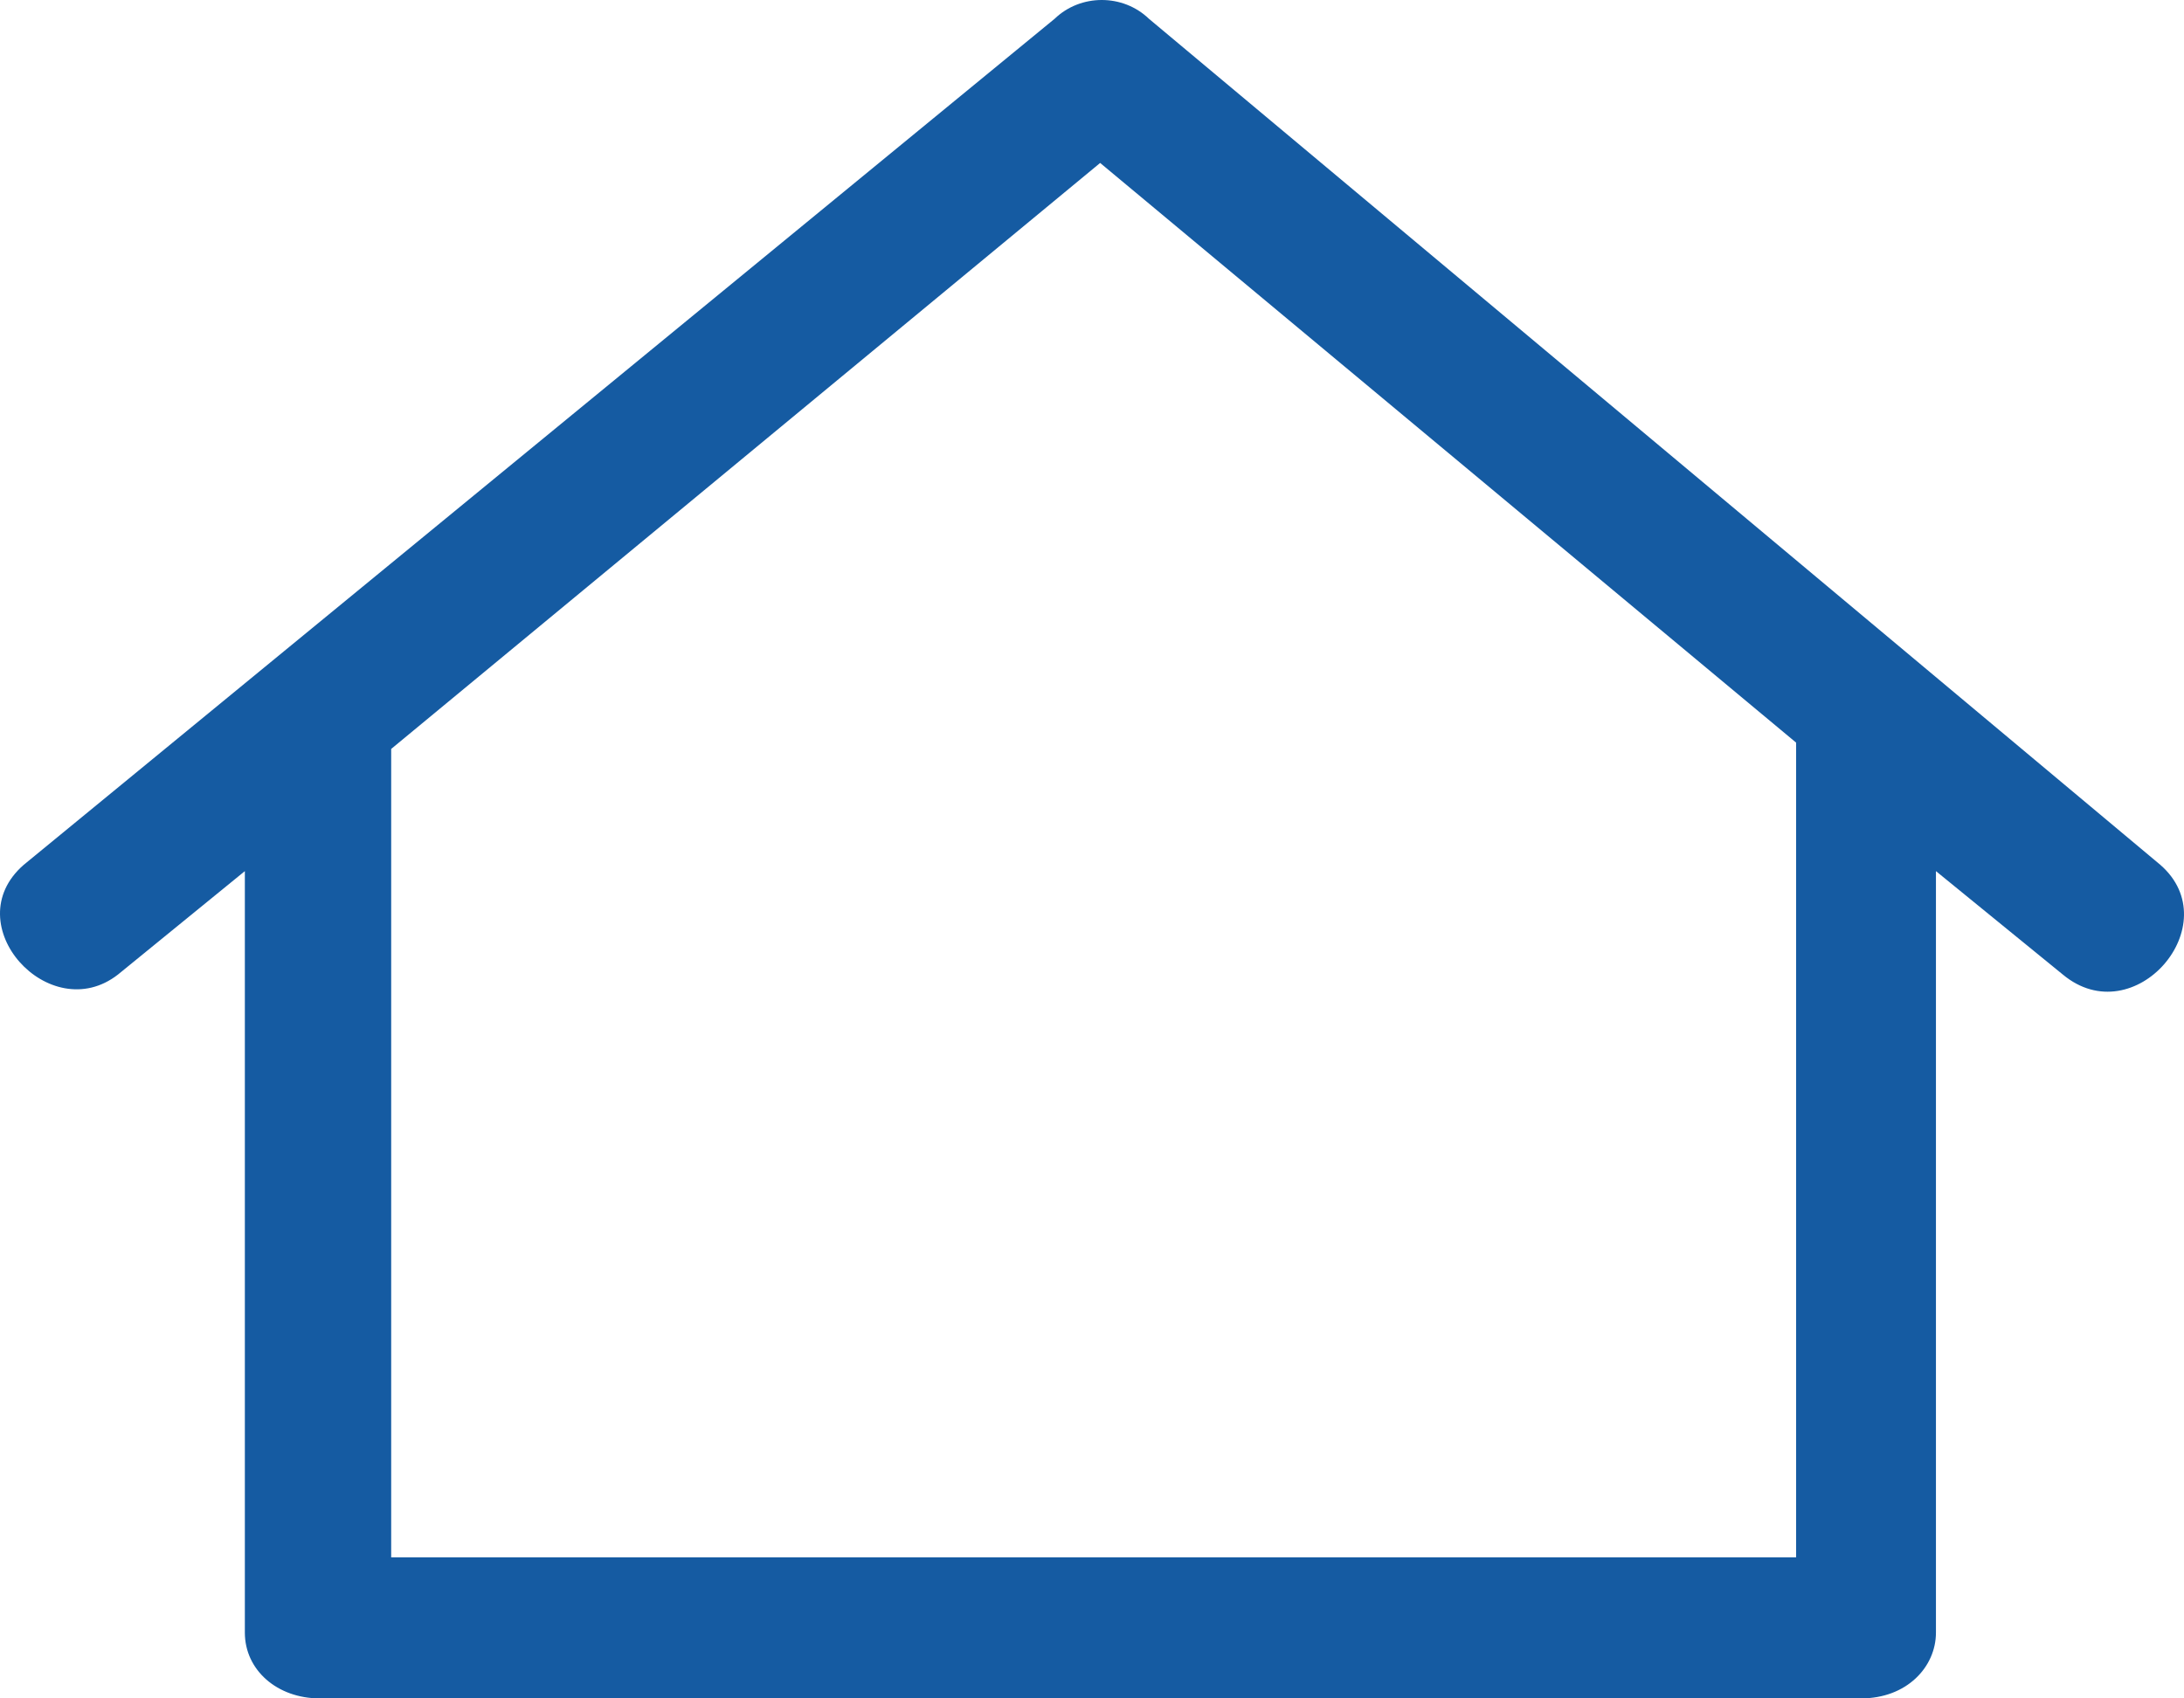
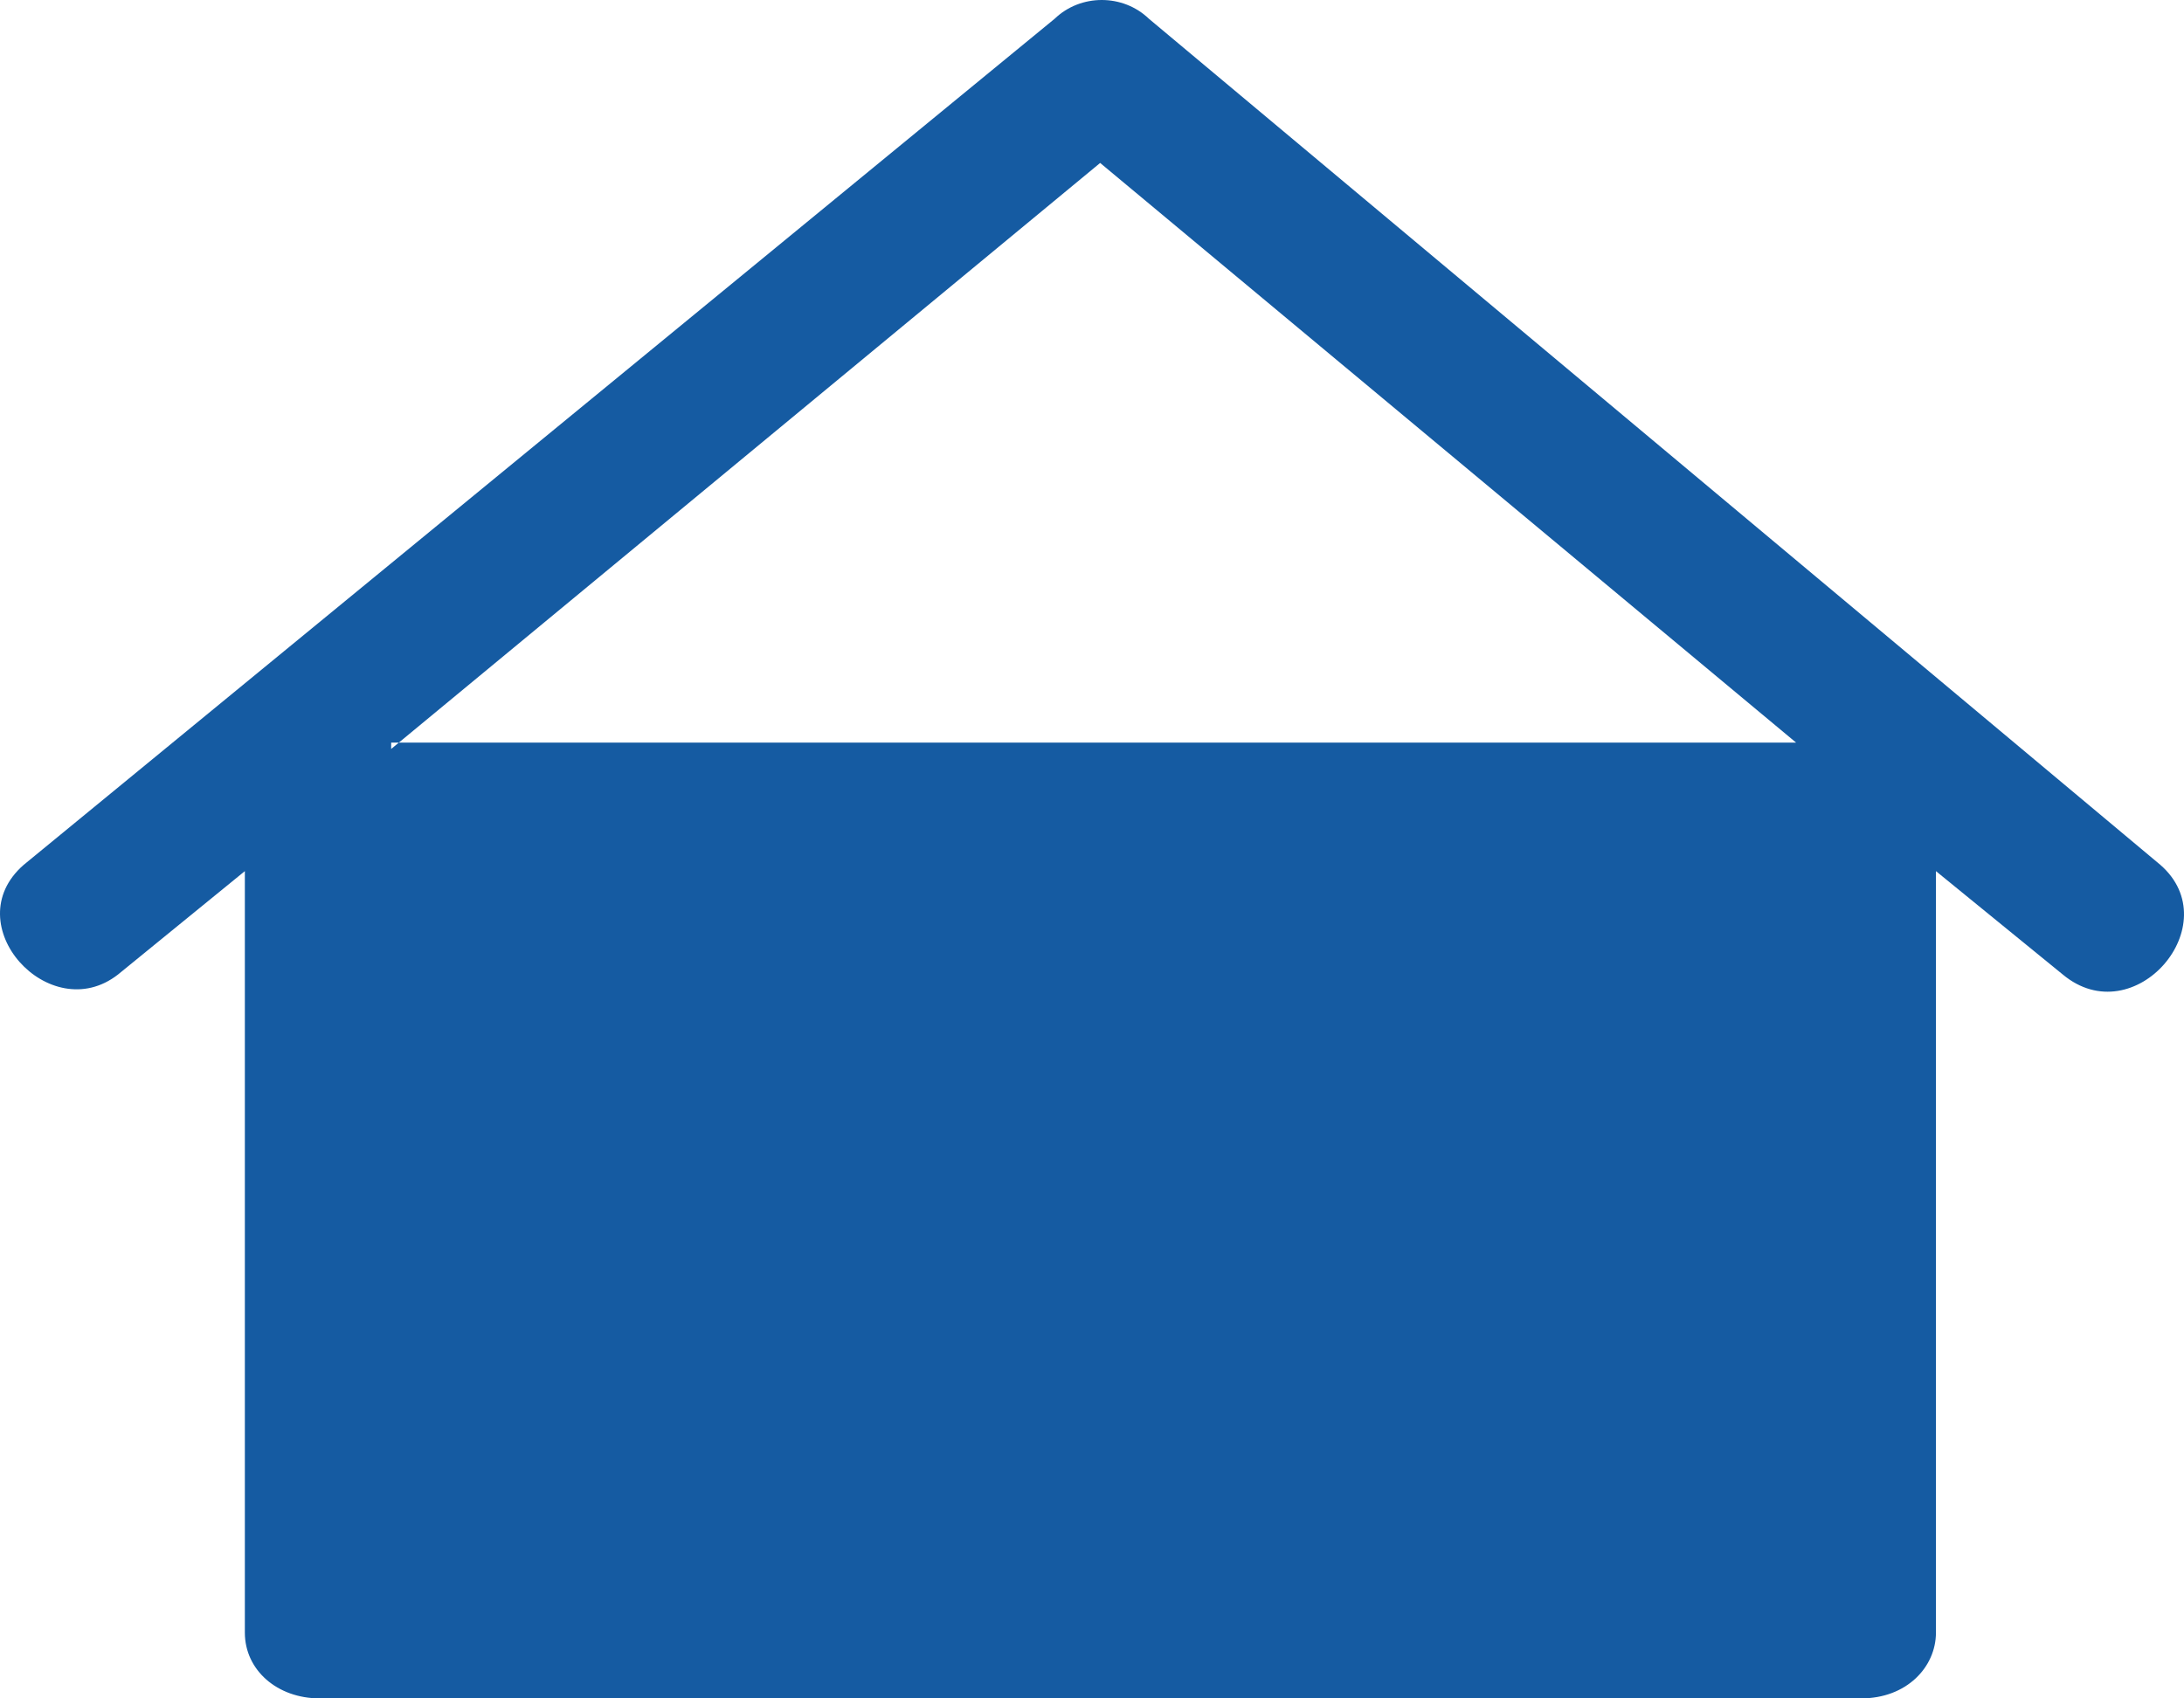
<svg xmlns="http://www.w3.org/2000/svg" width="45" height="35" viewBox="0 0 45 35" fill="none">
-   <path fill-rule="evenodd" clip-rule="evenodd" d="M44.513 17.823L23.673 0.387C23.137 -0.129 22.266 -0.129 21.73 0.387L0.488 17.823C-0.919 19.05 1.024 21.181 2.431 20.083L5.045 17.952V33.644C5.045 34.419 5.715 35 6.586 35H38.348C39.286 35 39.889 34.354 39.889 33.644V17.952L42.503 20.083C43.977 21.31 45.92 19.05 44.513 17.823ZM8.06 15.434L22.668 3.358L37.008 15.304V32.094H8.06V15.434Z" fill="#155BA2" />
+   <path fill-rule="evenodd" clip-rule="evenodd" d="M44.513 17.823L23.673 0.387C23.137 -0.129 22.266 -0.129 21.73 0.387L0.488 17.823C-0.919 19.05 1.024 21.181 2.431 20.083L5.045 17.952V33.644C5.045 34.419 5.715 35 6.586 35H38.348C39.286 35 39.889 34.354 39.889 33.644V17.952L42.503 20.083C43.977 21.31 45.92 19.05 44.513 17.823ZM8.06 15.434L22.668 3.358L37.008 15.304H8.06V15.434Z" fill="#155BA2" />
</svg>